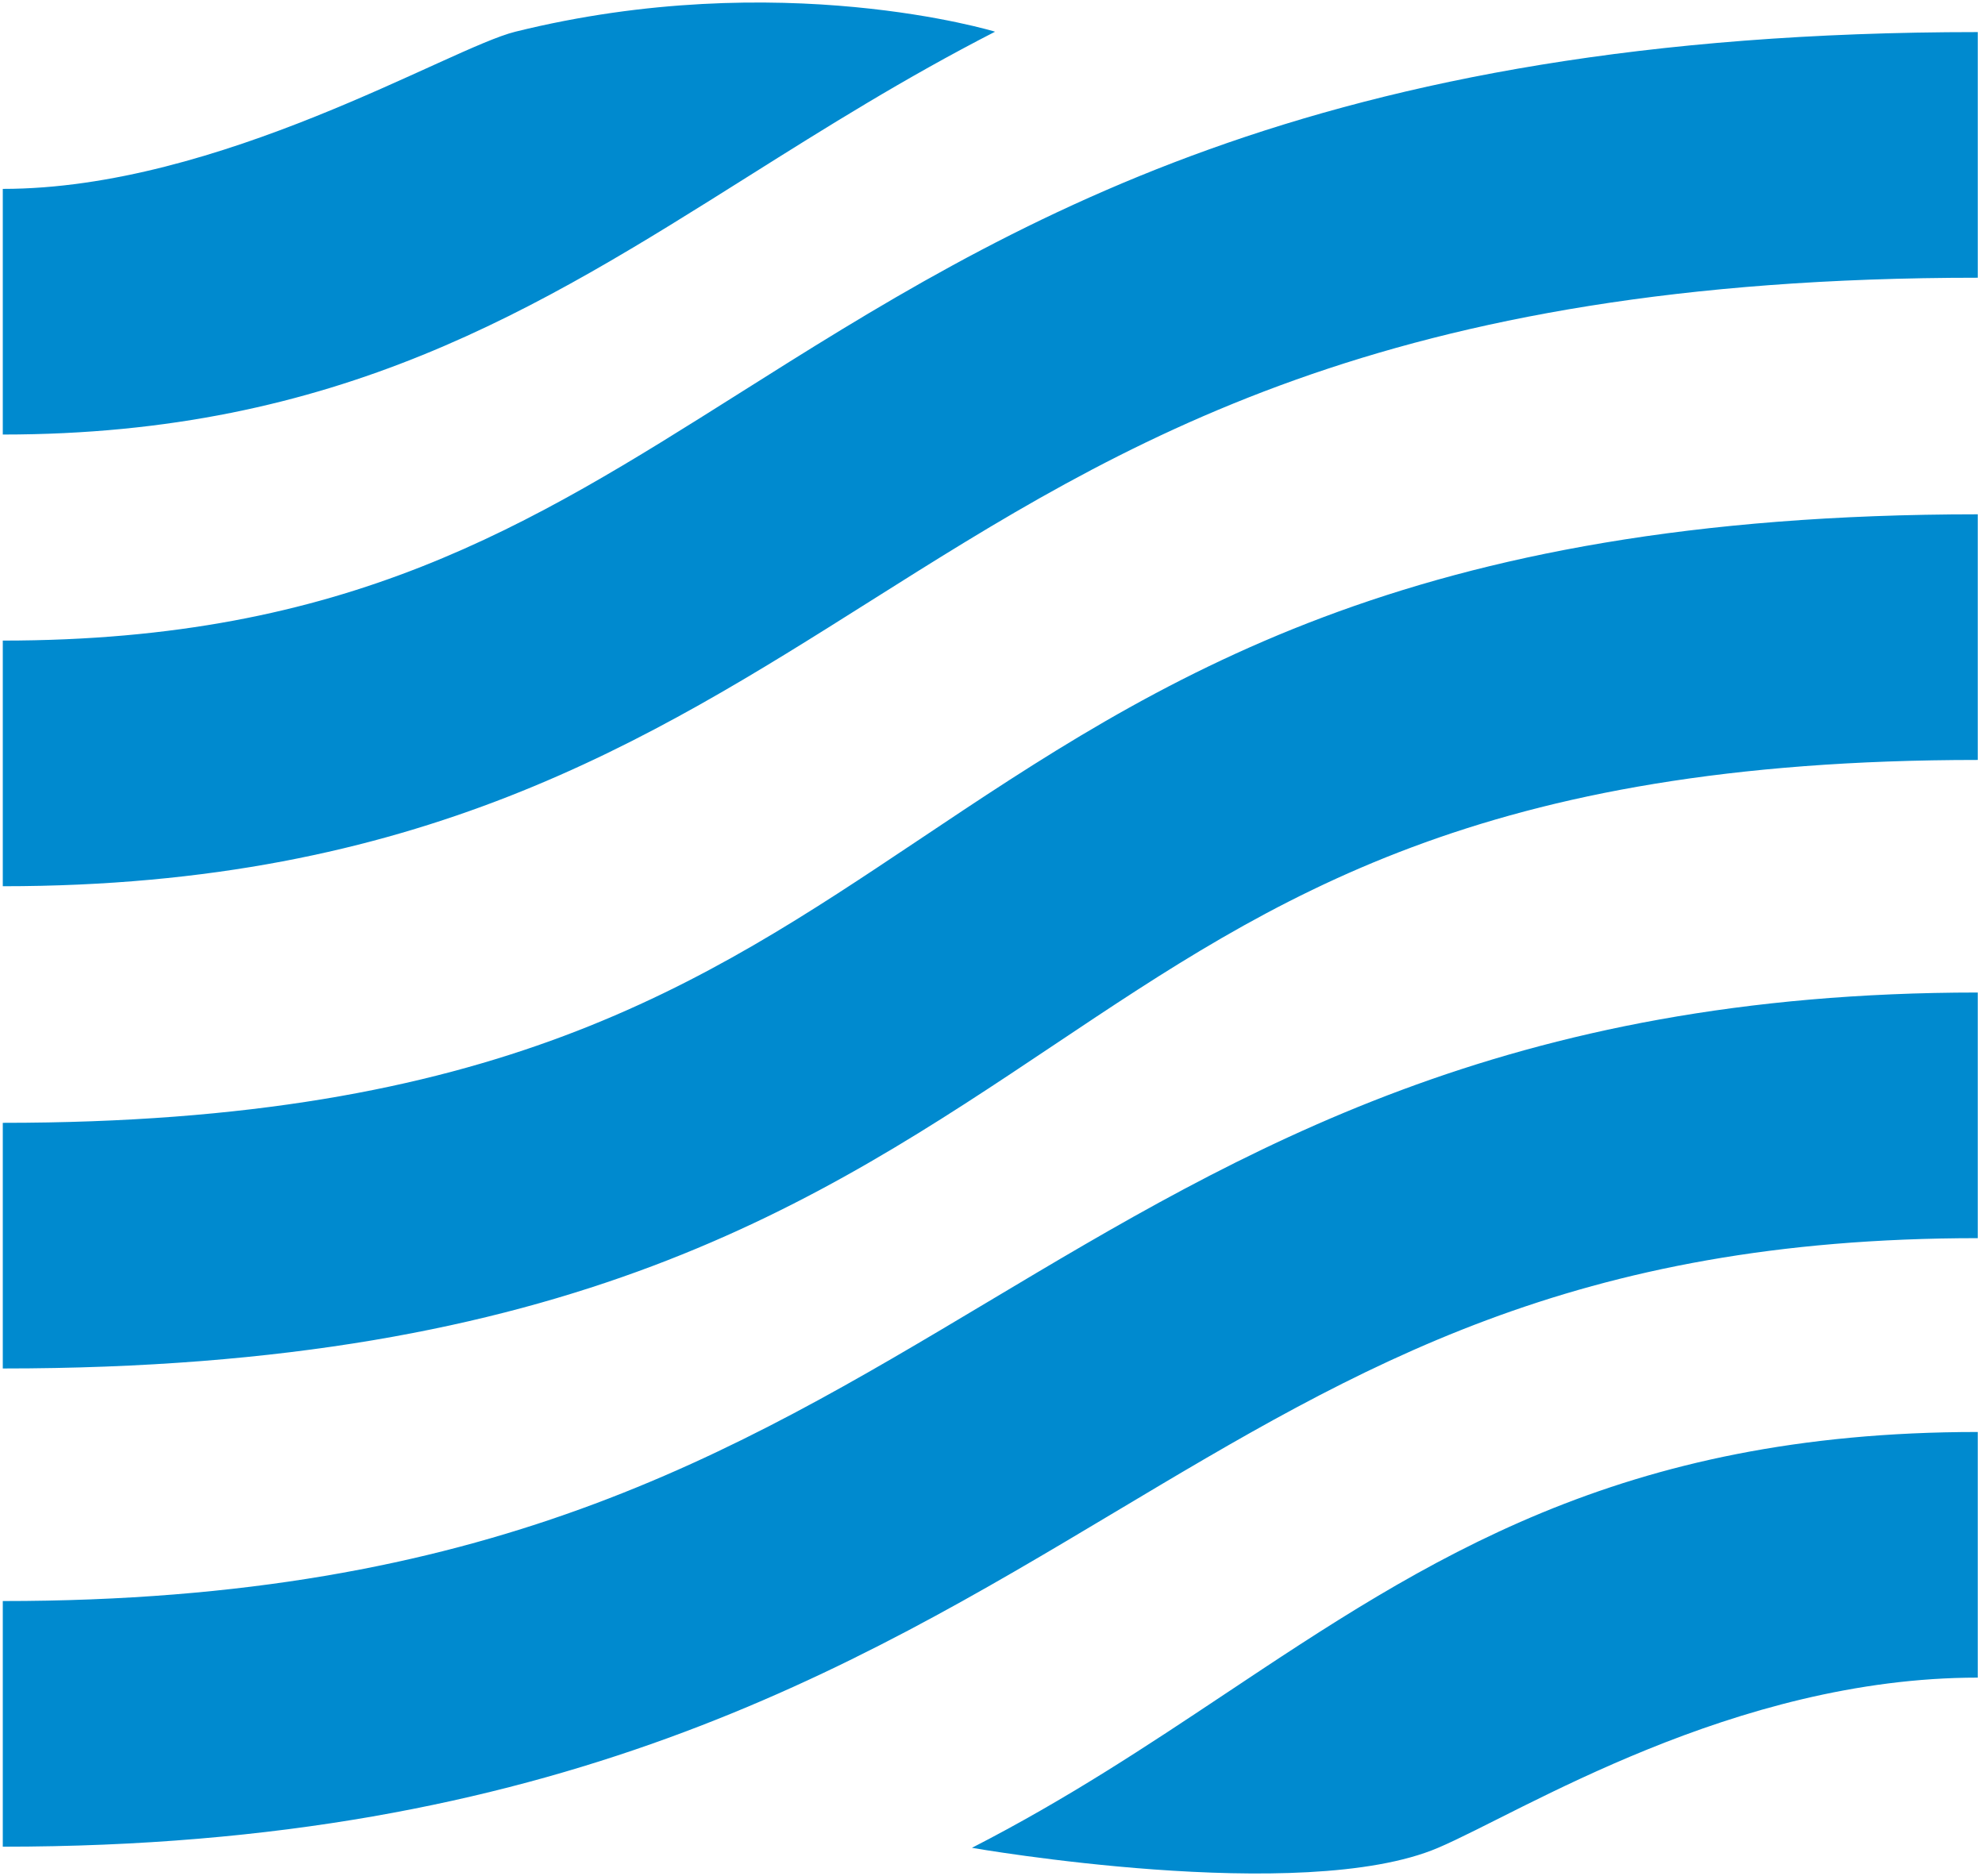
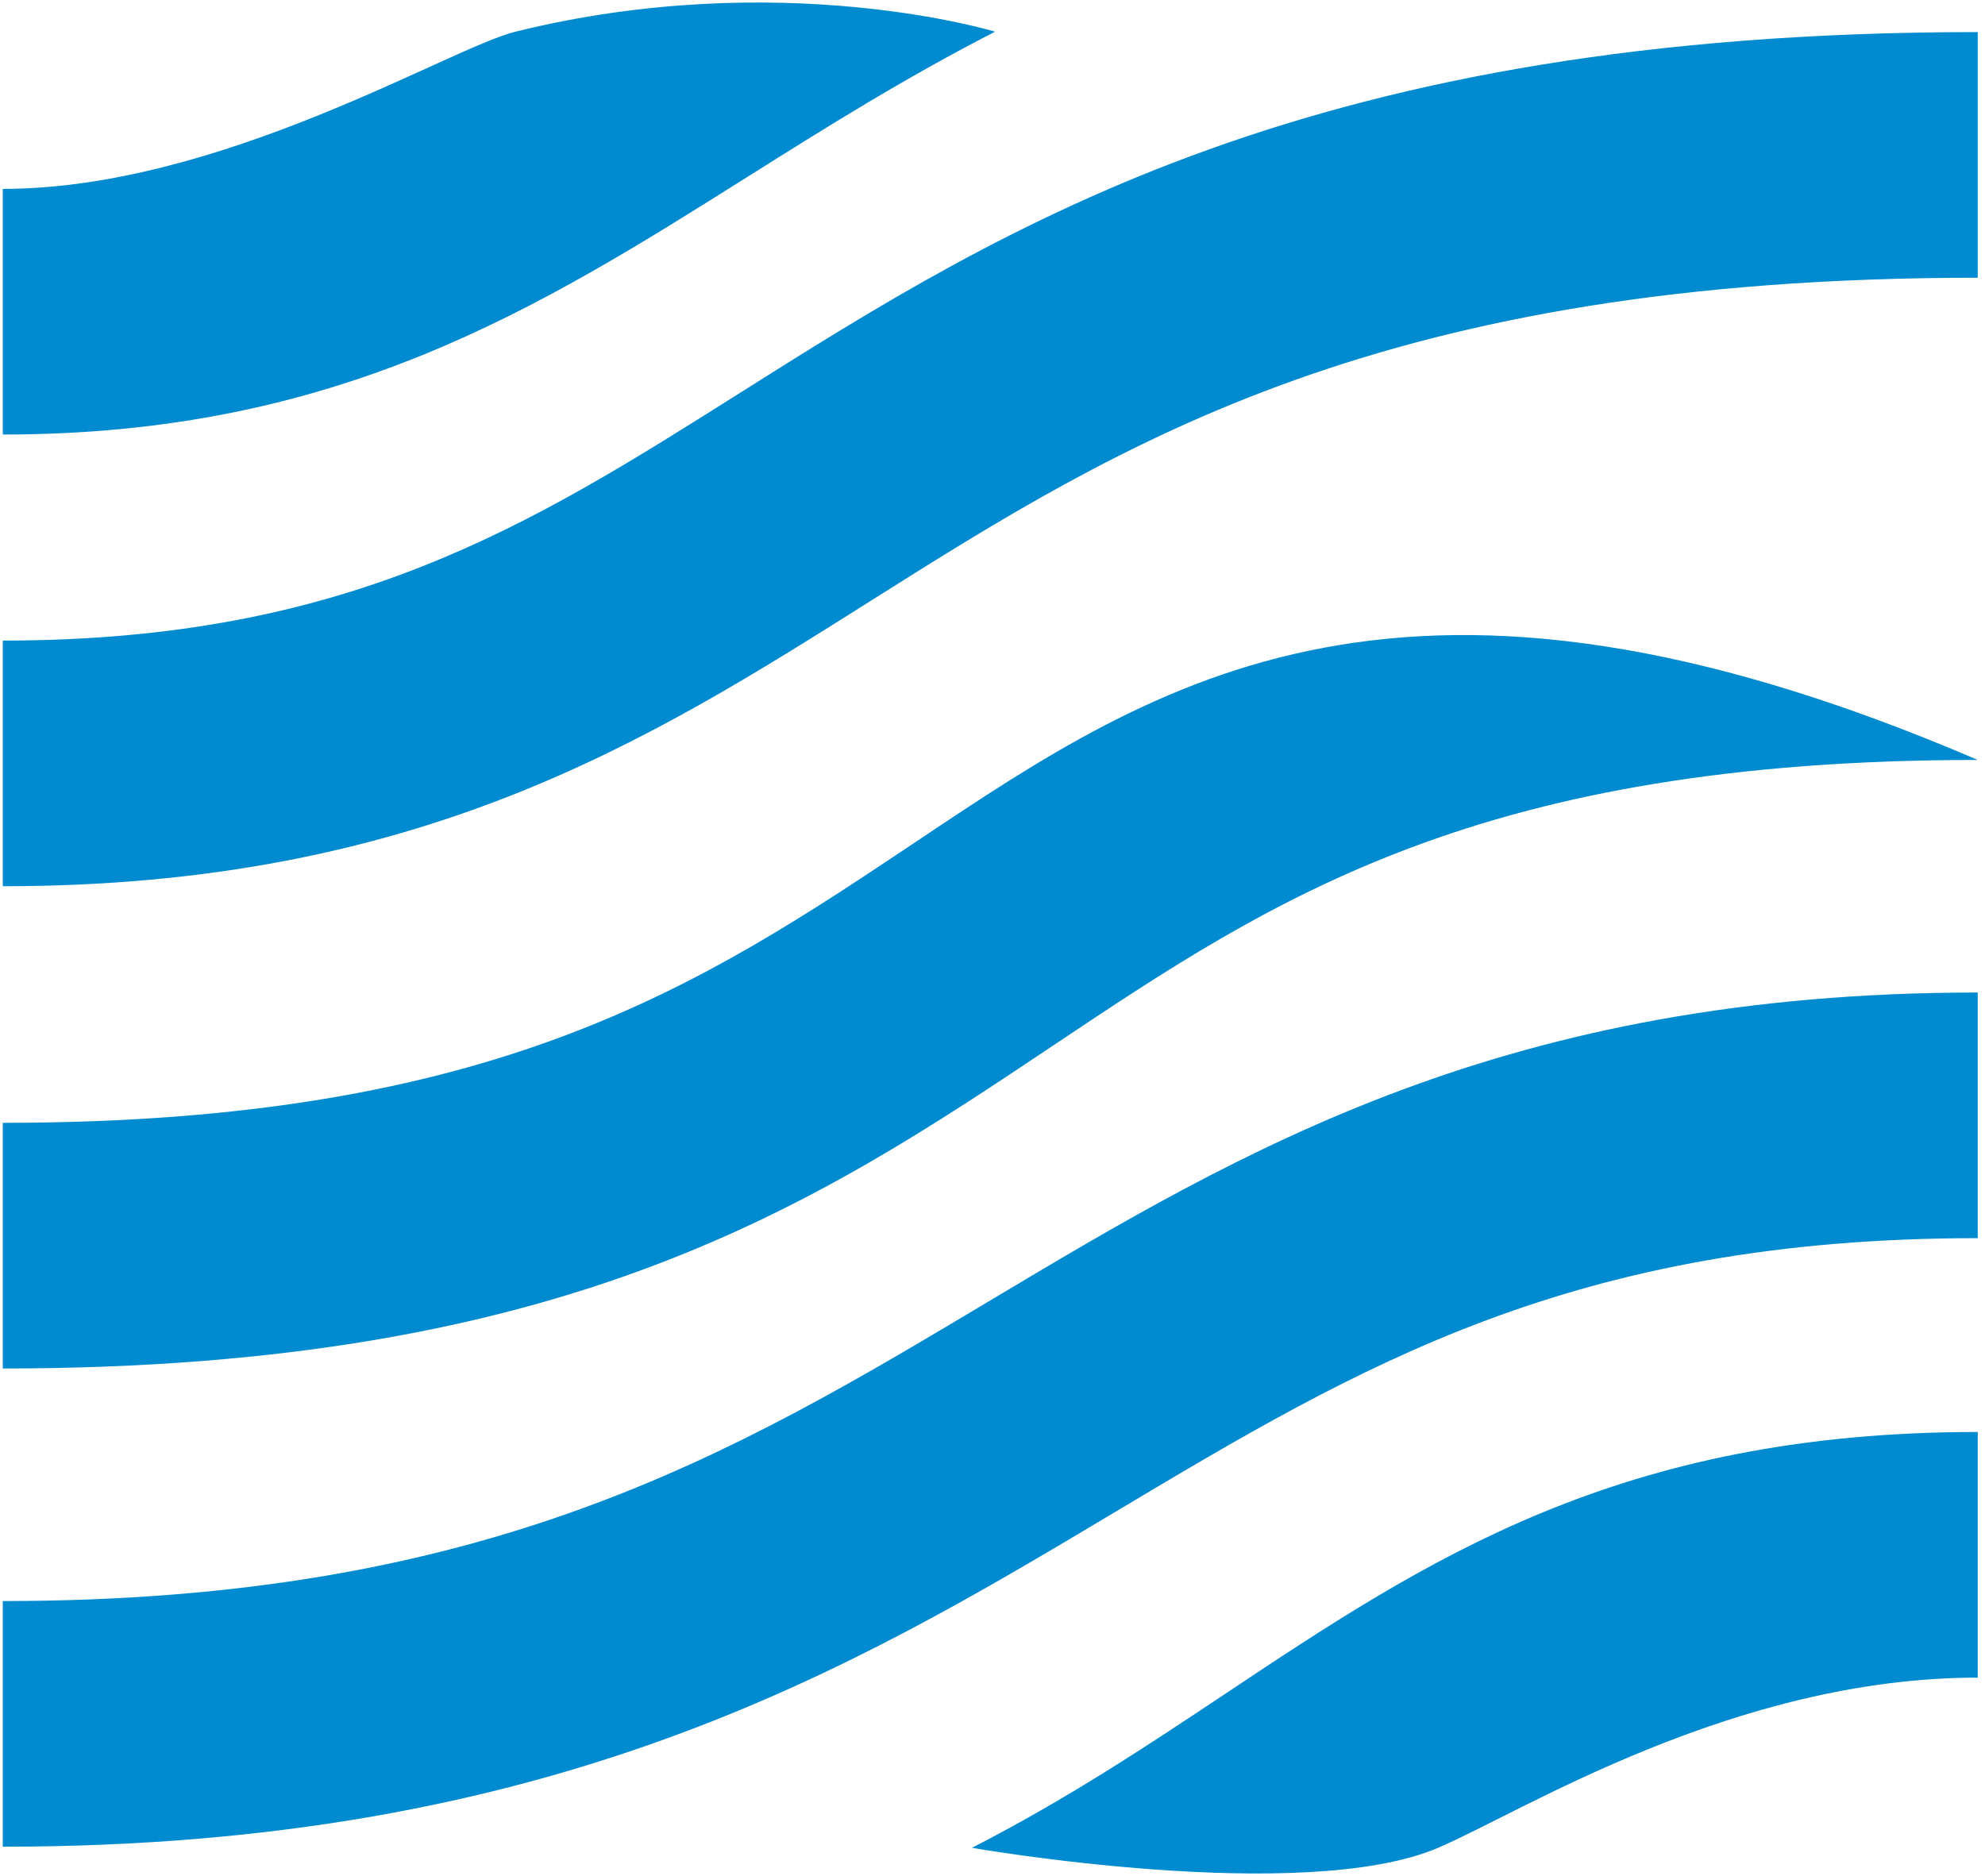
<svg xmlns="http://www.w3.org/2000/svg" viewBox="0 0 255 241" height="241" width="255">
  <g transform="translate(-1 -1)" fill-rule="evenodd" fill="#008ACF">
-     <path d="M1.358 83.302L1.358 114.862C54.743 114.862 84.236 96.255 112.759 78.257 145.155 57.818 178.657 36.682 255.07 36.682L255.07 5.122C169.531 5.122 130.423 29.798 95.919 51.567 68.93 68.595 45.621 83.302 1.358 83.302M1.358 25.269L1.358 56.829C44.435 56.829 70.078 40.685 97.227 23.595 107.011 17.439 117.186 11.045 128.83 5.073 128.83 5.073 101.27-3.363 67.209 5.073 58.702 7.18 29.209 25.269 1.358 25.269M255.069 98.637L255.069 67.077C181.594 67.077 149.782 88.347 119.018 108.914 91.064 127.605 64.658 145.26 1.358 145.26L1.358 176.82C74.237 176.82 105.918 155.634 136.557 135.151 164.645 116.373 191.172 98.637 255.069 98.637M255.069 160.077L255.069 128.518C194.429 128.518 160.662 148.695 128.003 168.204 94.866 188 63.569 206.701 1.358 206.701L1.358 238.26C72.276 238.26 110.482 215.433 144.19 195.296 175.822 176.399 203.139 160.077 255.069 160.077M255.069 216.539L255.069 184.979C208.908 184.979 184.31 201.363 158.267 218.705 148.405 225.271 138.127 232.114 125.858 238.405 125.858 238.405 168.332 245.826 185.74 238.405 196.436 233.847 223.687 216.539 255.069 216.539" />
+     <path d="M1.358 83.302L1.358 114.862C54.743 114.862 84.236 96.255 112.759 78.257 145.155 57.818 178.657 36.682 255.07 36.682L255.07 5.122C169.531 5.122 130.423 29.798 95.919 51.567 68.93 68.595 45.621 83.302 1.358 83.302M1.358 25.269L1.358 56.829C44.435 56.829 70.078 40.685 97.227 23.595 107.011 17.439 117.186 11.045 128.83 5.073 128.83 5.073 101.27-3.363 67.209 5.073 58.702 7.18 29.209 25.269 1.358 25.269M255.069 98.637C181.594 67.077 149.782 88.347 119.018 108.914 91.064 127.605 64.658 145.26 1.358 145.26L1.358 176.82C74.237 176.82 105.918 155.634 136.557 135.151 164.645 116.373 191.172 98.637 255.069 98.637M255.069 160.077L255.069 128.518C194.429 128.518 160.662 148.695 128.003 168.204 94.866 188 63.569 206.701 1.358 206.701L1.358 238.26C72.276 238.26 110.482 215.433 144.19 195.296 175.822 176.399 203.139 160.077 255.069 160.077M255.069 216.539L255.069 184.979C208.908 184.979 184.31 201.363 158.267 218.705 148.405 225.271 138.127 232.114 125.858 238.405 125.858 238.405 168.332 245.826 185.74 238.405 196.436 233.847 223.687 216.539 255.069 216.539" />
  </g>
</svg>